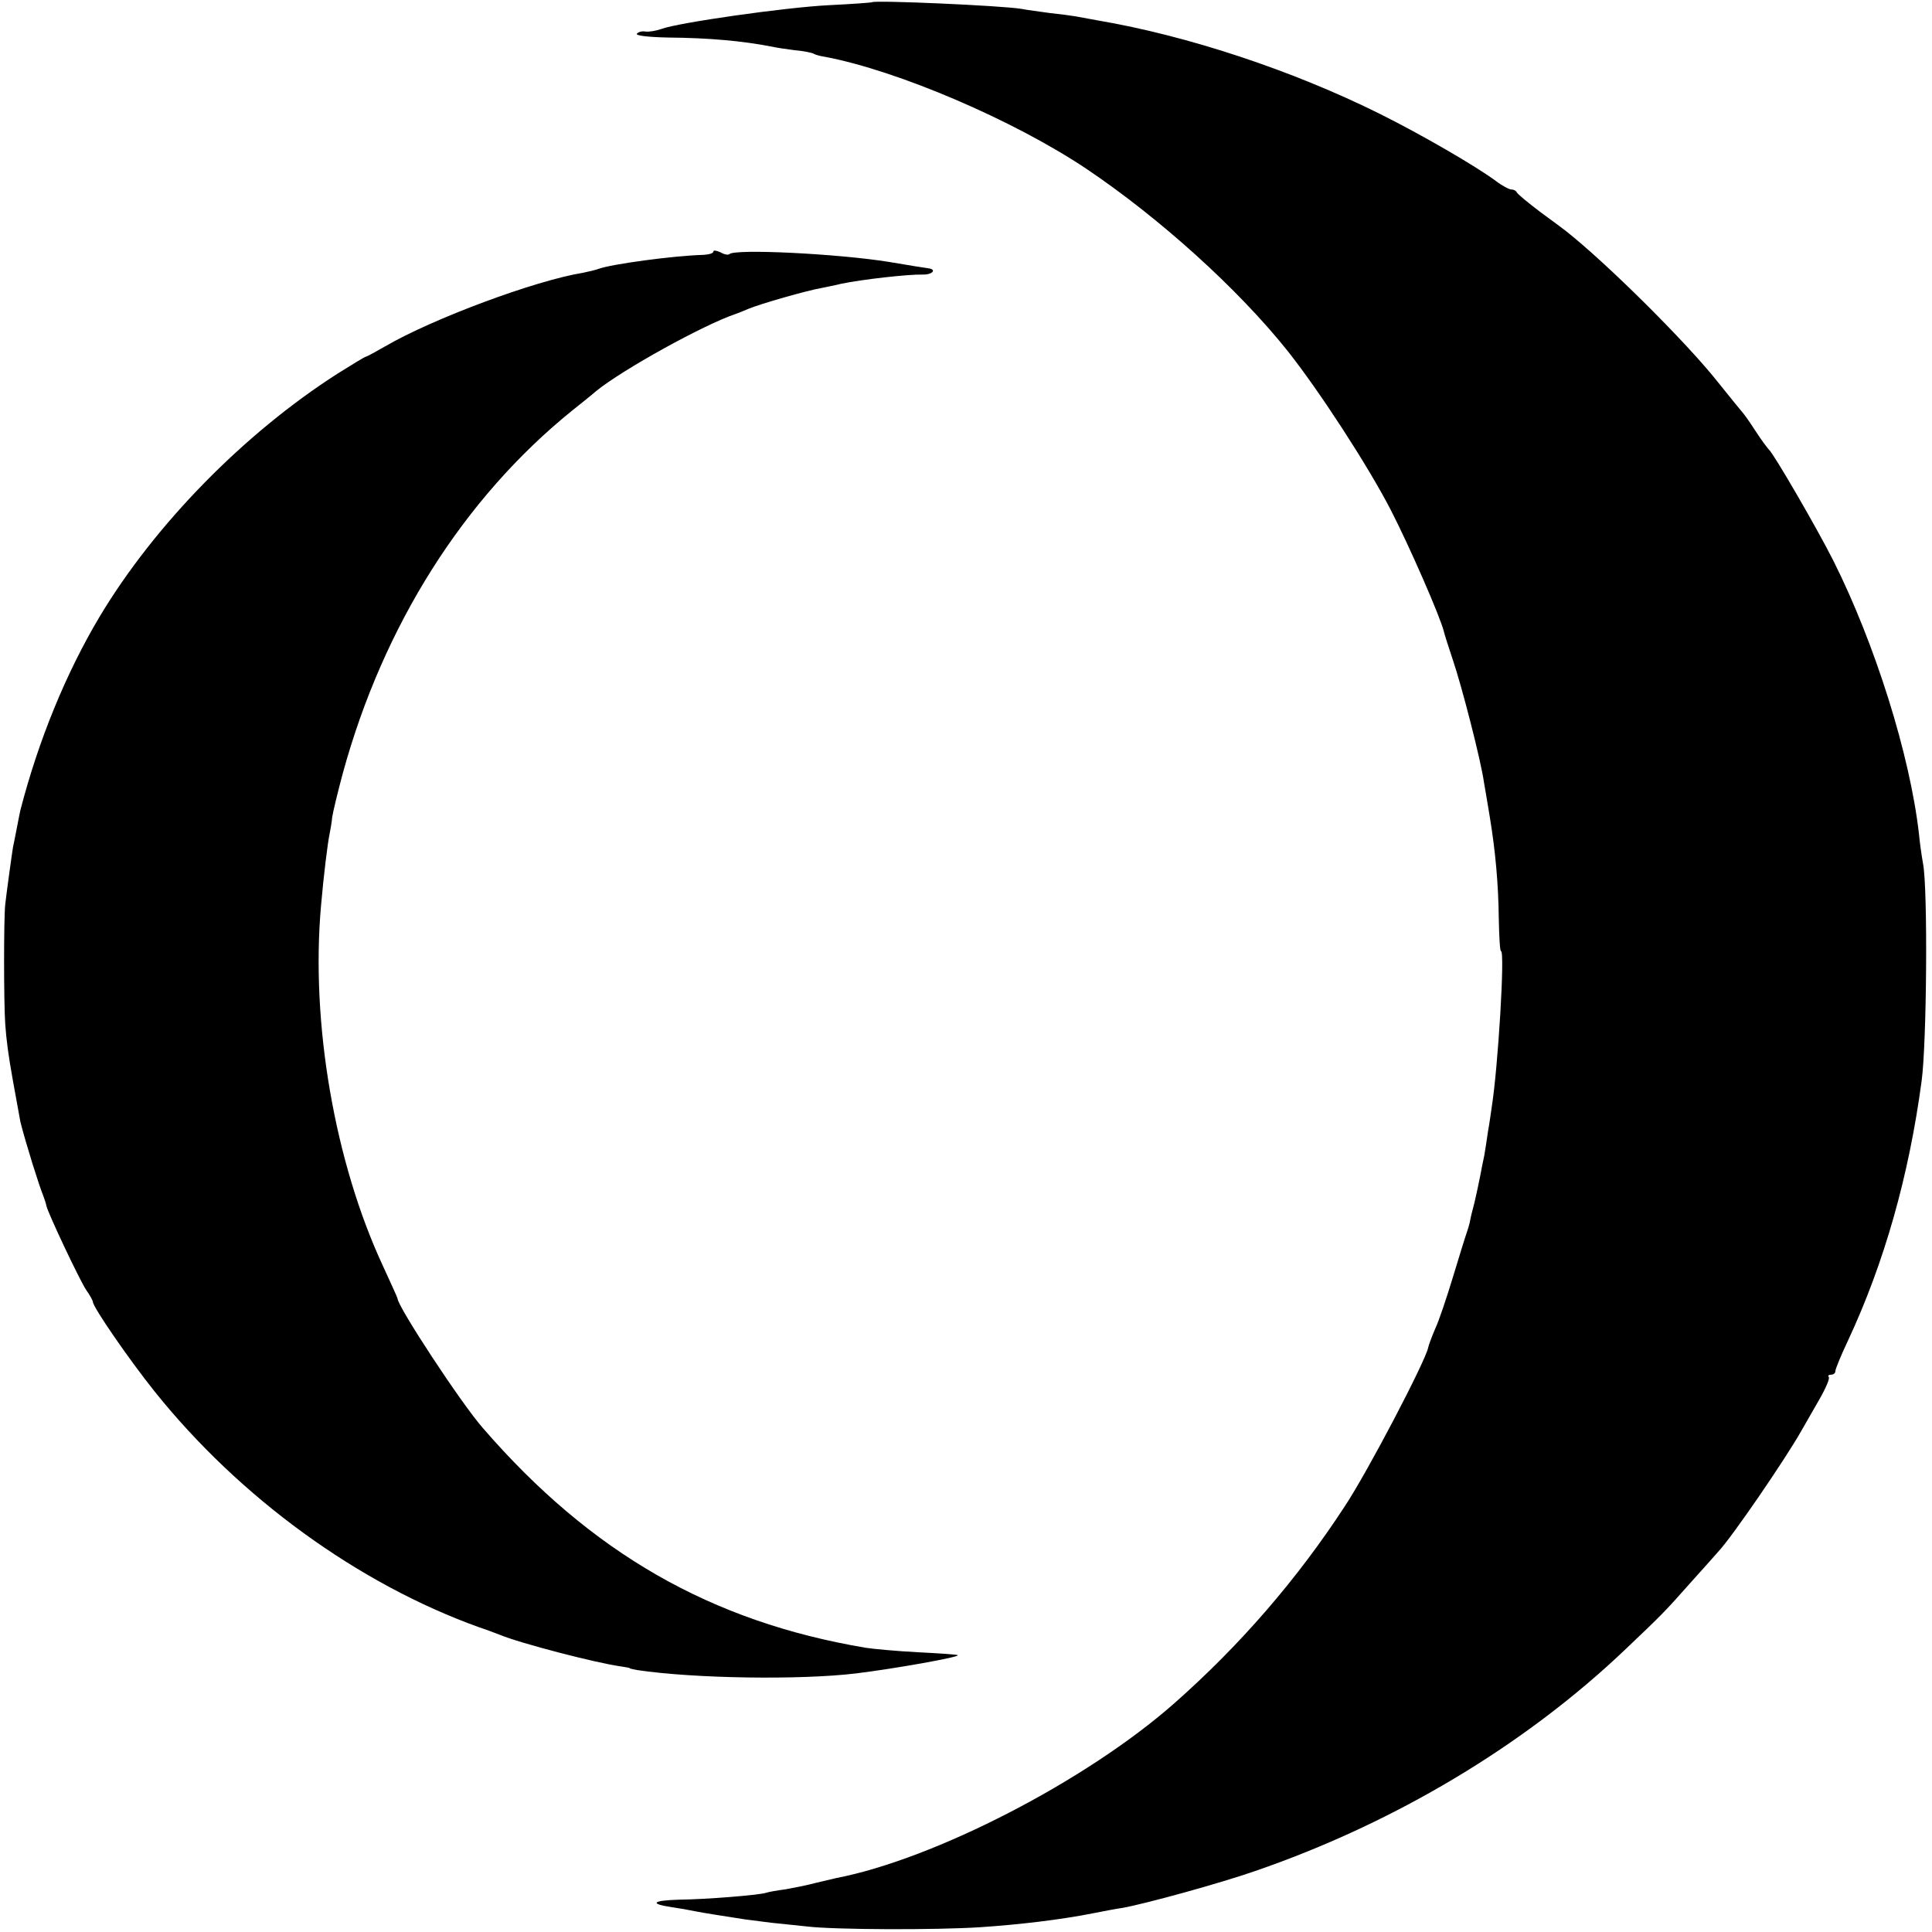
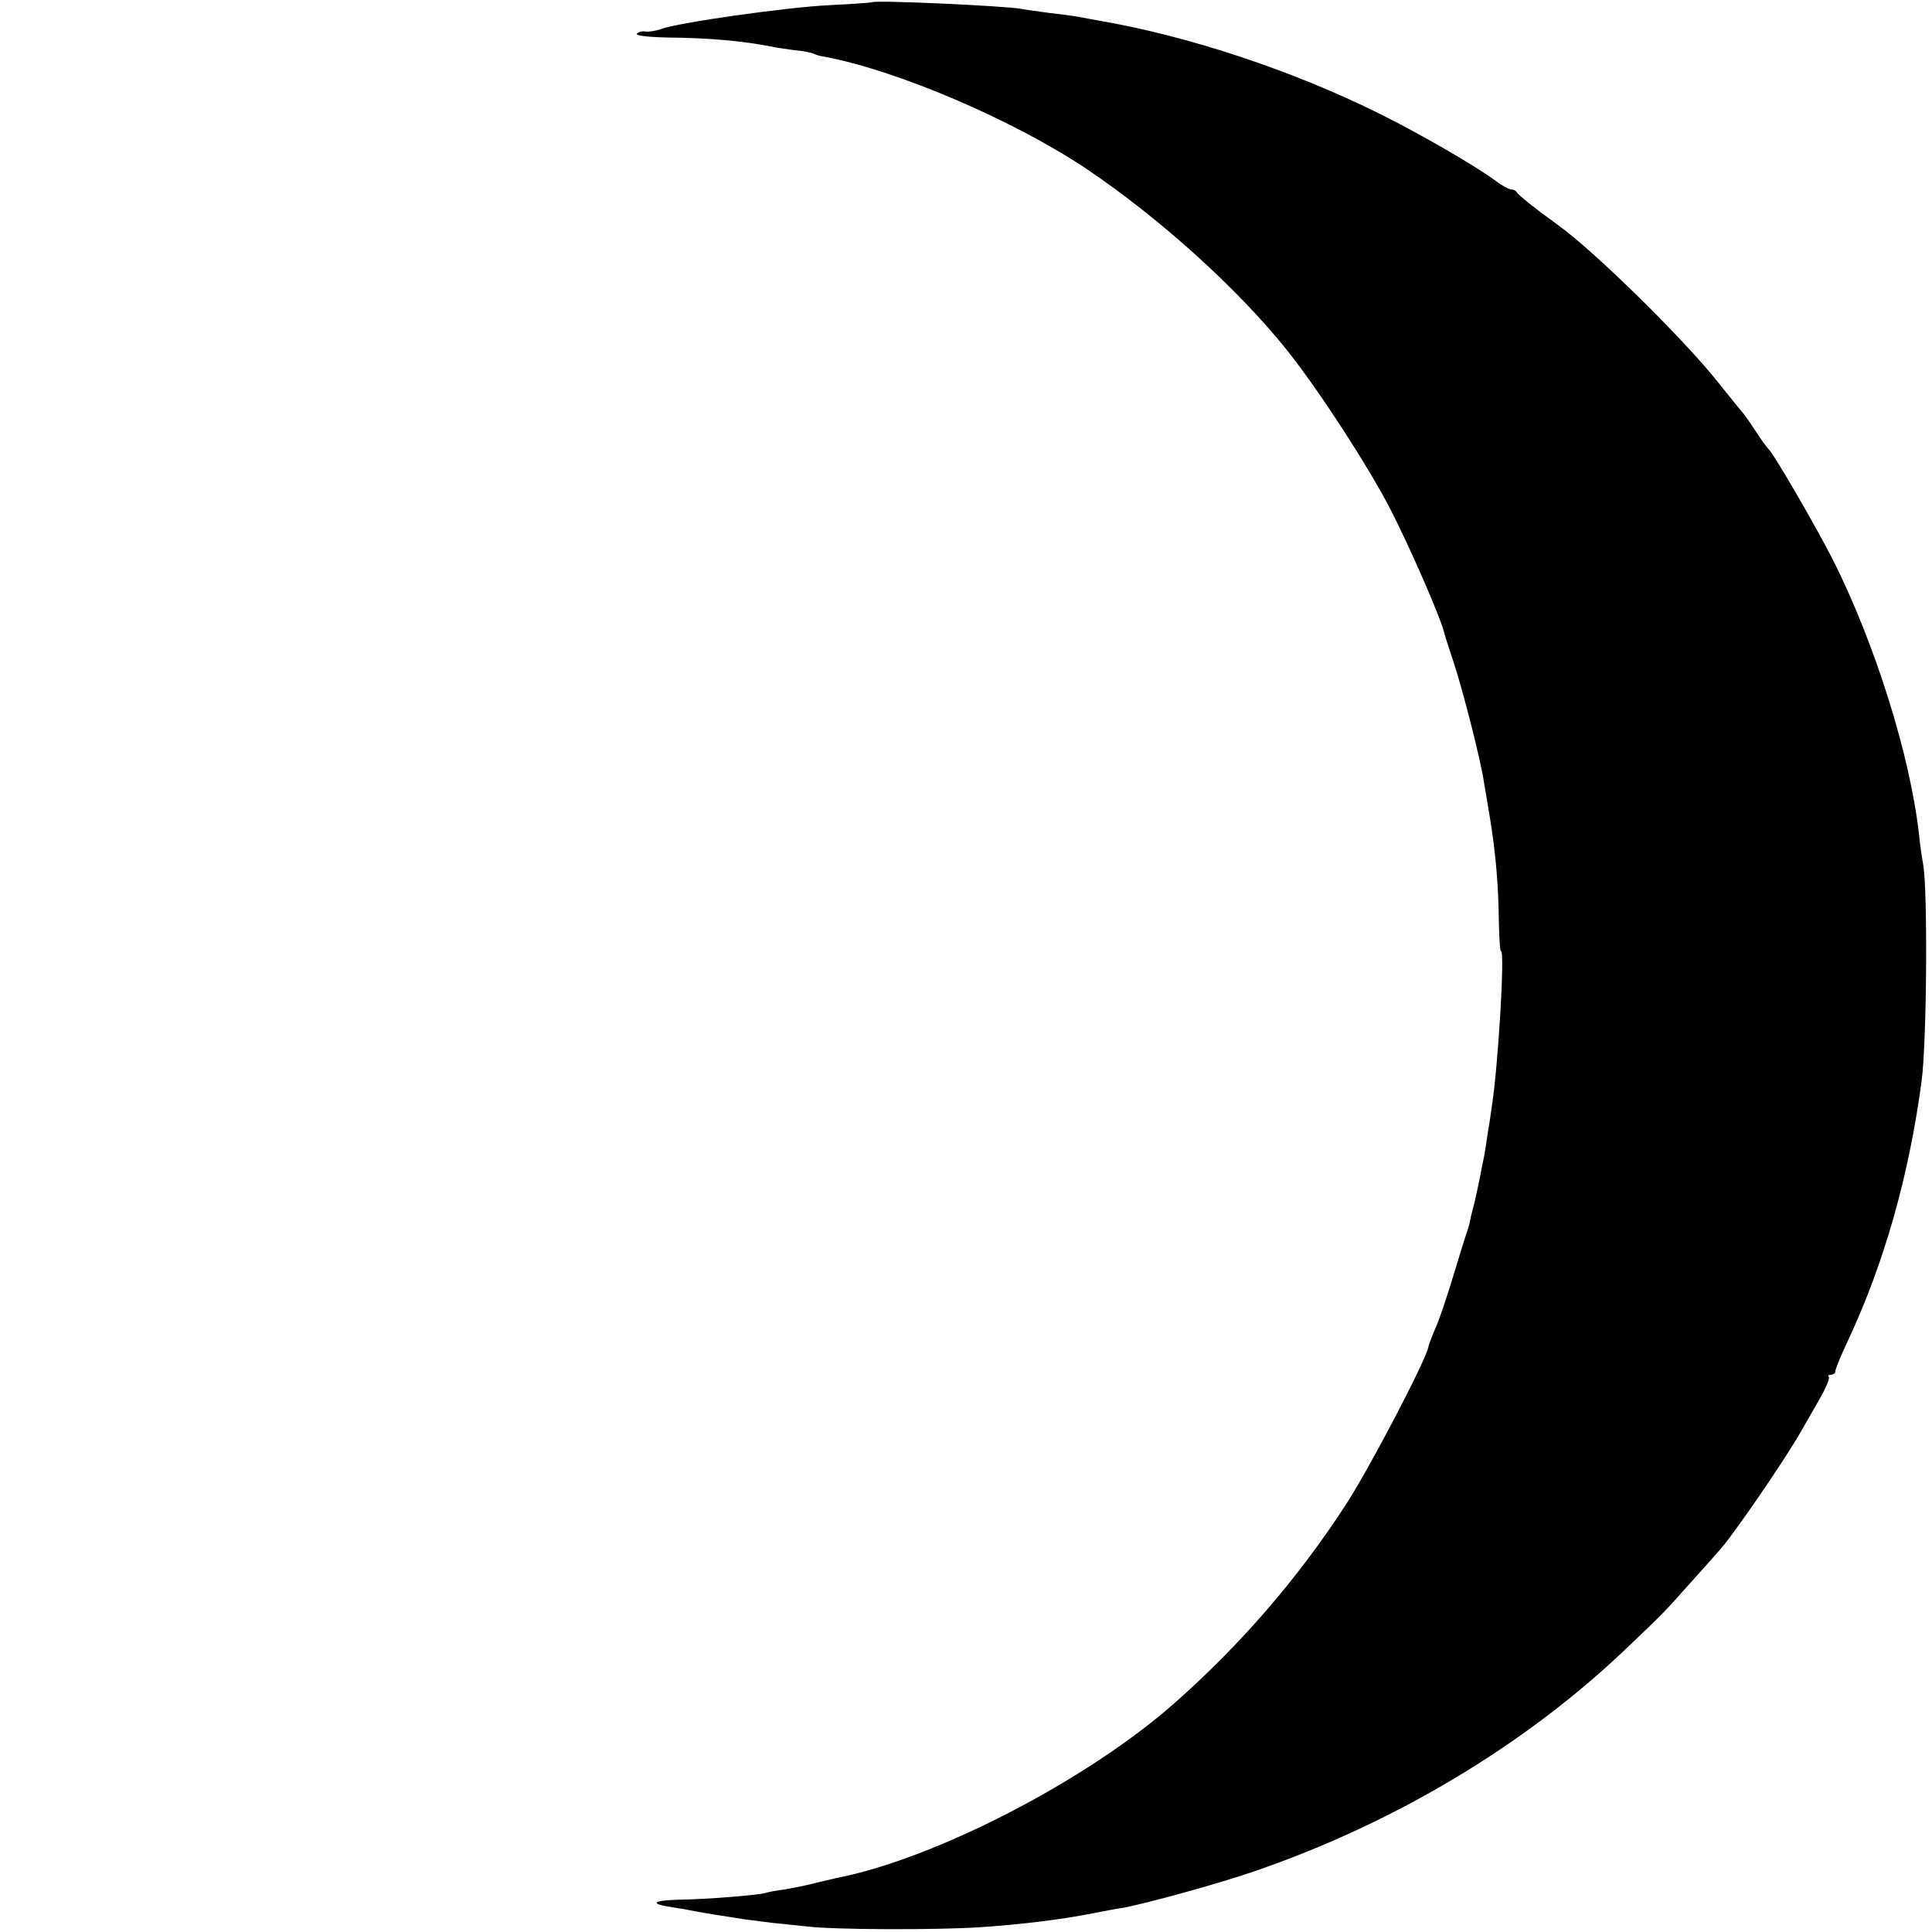
<svg xmlns="http://www.w3.org/2000/svg" version="1.0" width="520pt" height="520pt" viewBox="0 0 520 520" preserveAspectRatio="xMidYMid meet">
  <g transform="translate(0,520) scale(0.1,-0.1)" fill="#000000" stroke="none">
    <path d="M2347 5194 c-1 -1 -54 -5 -117 -8 -117 -6 -405 -47 -450 -64 -14 -5 -33 -8 -42 -7 -10 2 -20 -1 -24 -6 -3 -5 33 -9 83 -10 112 -1 201 -9 283 -25 8 -2 34 -6 58 -9 24 -2 47 -7 51 -9 4 -3 18 -7 32 -9 195 -37 507 -170 704 -302 196 -132 407 -322 541 -490 84 -106 215 -307 277 -427 50 -97 133 -287 143 -327 2 -9 13 -43 24 -76 24 -70 76 -272 84 -330 4 -22 11 -65 16 -95 15 -91 23 -180 24 -272 1 -49 3 -88 6 -88 11 0 -8 -313 -25 -420 -2 -14 -6 -43 -10 -65 -3 -23 -8 -52 -10 -65 -3 -14 -8 -38 -11 -55 -3 -16 -10 -48 -15 -70 -6 -22 -12 -47 -13 -55 -2 -8 -6 -22 -9 -30 -3 -8 -19 -60 -36 -116 -17 -56 -38 -119 -48 -140 -9 -21 -18 -45 -19 -51 -7 -36 -162 -333 -225 -428 -128 -196 -281 -373 -459 -530 -236 -208 -645 -419 -910 -470 -8 -2 -33 -8 -55 -13 -22 -6 -58 -13 -80 -17 -22 -3 -47 -7 -55 -10 -23 -6 -156 -17 -232 -18 -72 -2 -81 -11 -21 -20 21 -3 49 -8 63 -11 25 -5 77 -13 135 -22 17 -2 48 -6 70 -9 22 -2 65 -7 96 -10 73 -9 348 -10 469 -2 104 7 214 20 300 37 30 6 67 13 82 15 65 12 261 66 356 99 375 129 725 338 996 596 101 96 105 100 176 180 36 40 70 78 75 84 36 38 180 248 224 326 8 14 29 51 47 82 18 31 30 59 26 62 -3 3 0 6 6 6 7 0 12 4 12 10 0 5 15 42 34 82 98 210 164 444 198 698 14 101 17 517 4 585 -4 22 -9 58 -11 80 -24 212 -118 512 -231 737 -44 87 -160 287 -173 298 -3 3 -20 25 -36 50 -16 25 -32 47 -35 50 -3 3 -32 39 -65 80 -85 108 -301 322 -410 408 -5 4 -37 28 -70 52 -33 25 -61 48 -63 53 -2 4 -8 7 -14 7 -6 0 -25 10 -42 23 -54 40 -197 123 -311 180 -237 118 -519 211 -760 252 -22 4 -49 9 -60 11 -11 2 -42 6 -70 9 -27 4 -61 8 -75 11 -53 9 -396 24 -403 18z" />
-     <path d="M1920 4523 c0 -5 -12 -8 -27 -9 -79 -2 -249 -25 -283 -38 -8 -3 -26 -7 -40 -10 -130 -21 -406 -124 -533 -198 -26 -15 -50 -28 -52 -28 -3 0 -37 -21 -77 -46 -250 -160 -491 -405 -640 -654 -90 -151 -164 -331 -213 -520 -1 -3 -5 -25 -10 -50 -5 -25 -9 -47 -10 -50 -2 -11 -18 -127 -21 -155 -4 -40 -4 -258 0 -320 3 -43 8 -83 21 -155 9 -48 19 -106 20 -110 15 -59 50 -171 62 -200 3 -8 7 -20 8 -26 5 -21 89 -199 107 -226 10 -14 18 -29 18 -32 0 -14 98 -156 166 -241 229 -286 548 -518 874 -635 19 -6 44 -16 55 -20 55 -23 260 -76 325 -85 14 -2 25 -4 25 -5 0 -1 9 -3 20 -5 154 -23 440 -27 589 -9 106 13 279 44 274 49 -2 2 -50 5 -108 8 -58 3 -121 9 -140 12 -416 70 -739 255 -1030 591 -59 67 -230 328 -230 349 0 2 -18 41 -39 87 -130 279 -195 654 -167 970 7 81 18 170 23 193 2 11 6 31 7 45 2 14 15 68 29 120 109 397 325 739 617 975 25 20 54 43 64 52 71 58 290 179 376 208 3 1 19 7 35 14 31 13 156 49 197 56 13 3 36 7 51 11 57 12 182 26 220 25 26 -1 40 14 15 17 -14 2 -47 7 -105 17 -136 22 -415 36 -430 21 -3 -3 -14 -1 -24 5 -11 5 -19 6 -19 2z" />
  </g>
</svg>